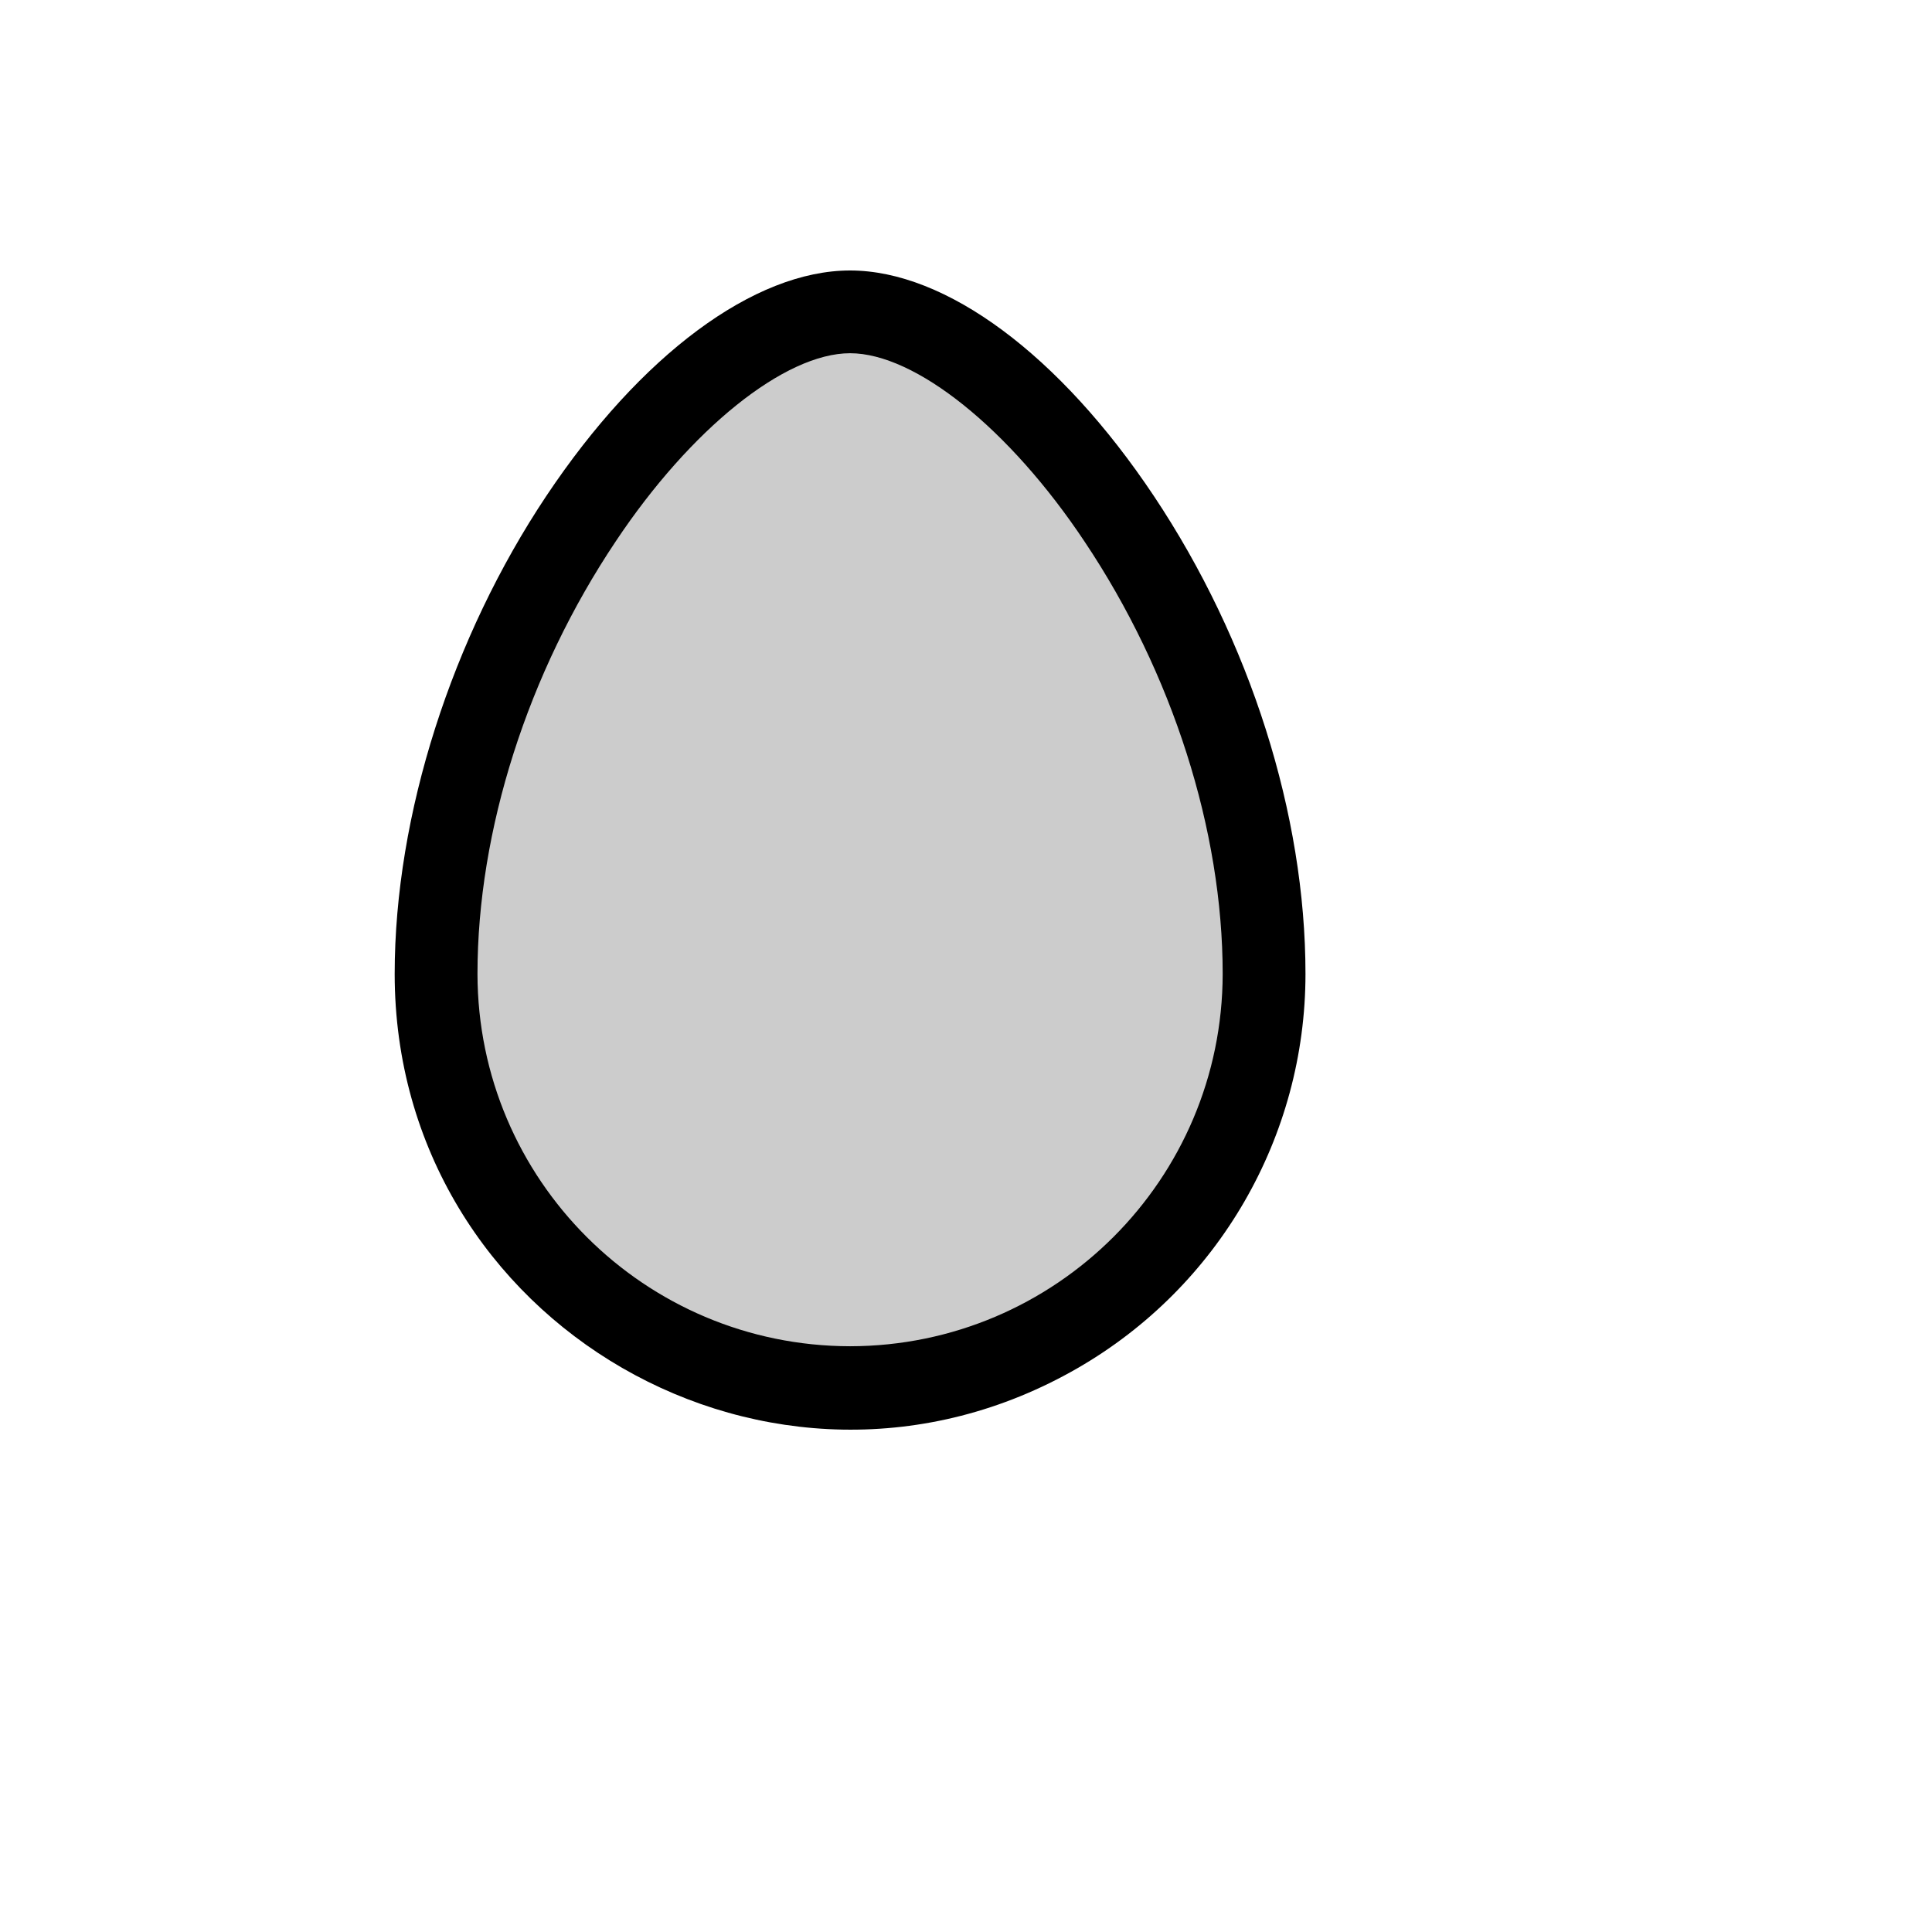
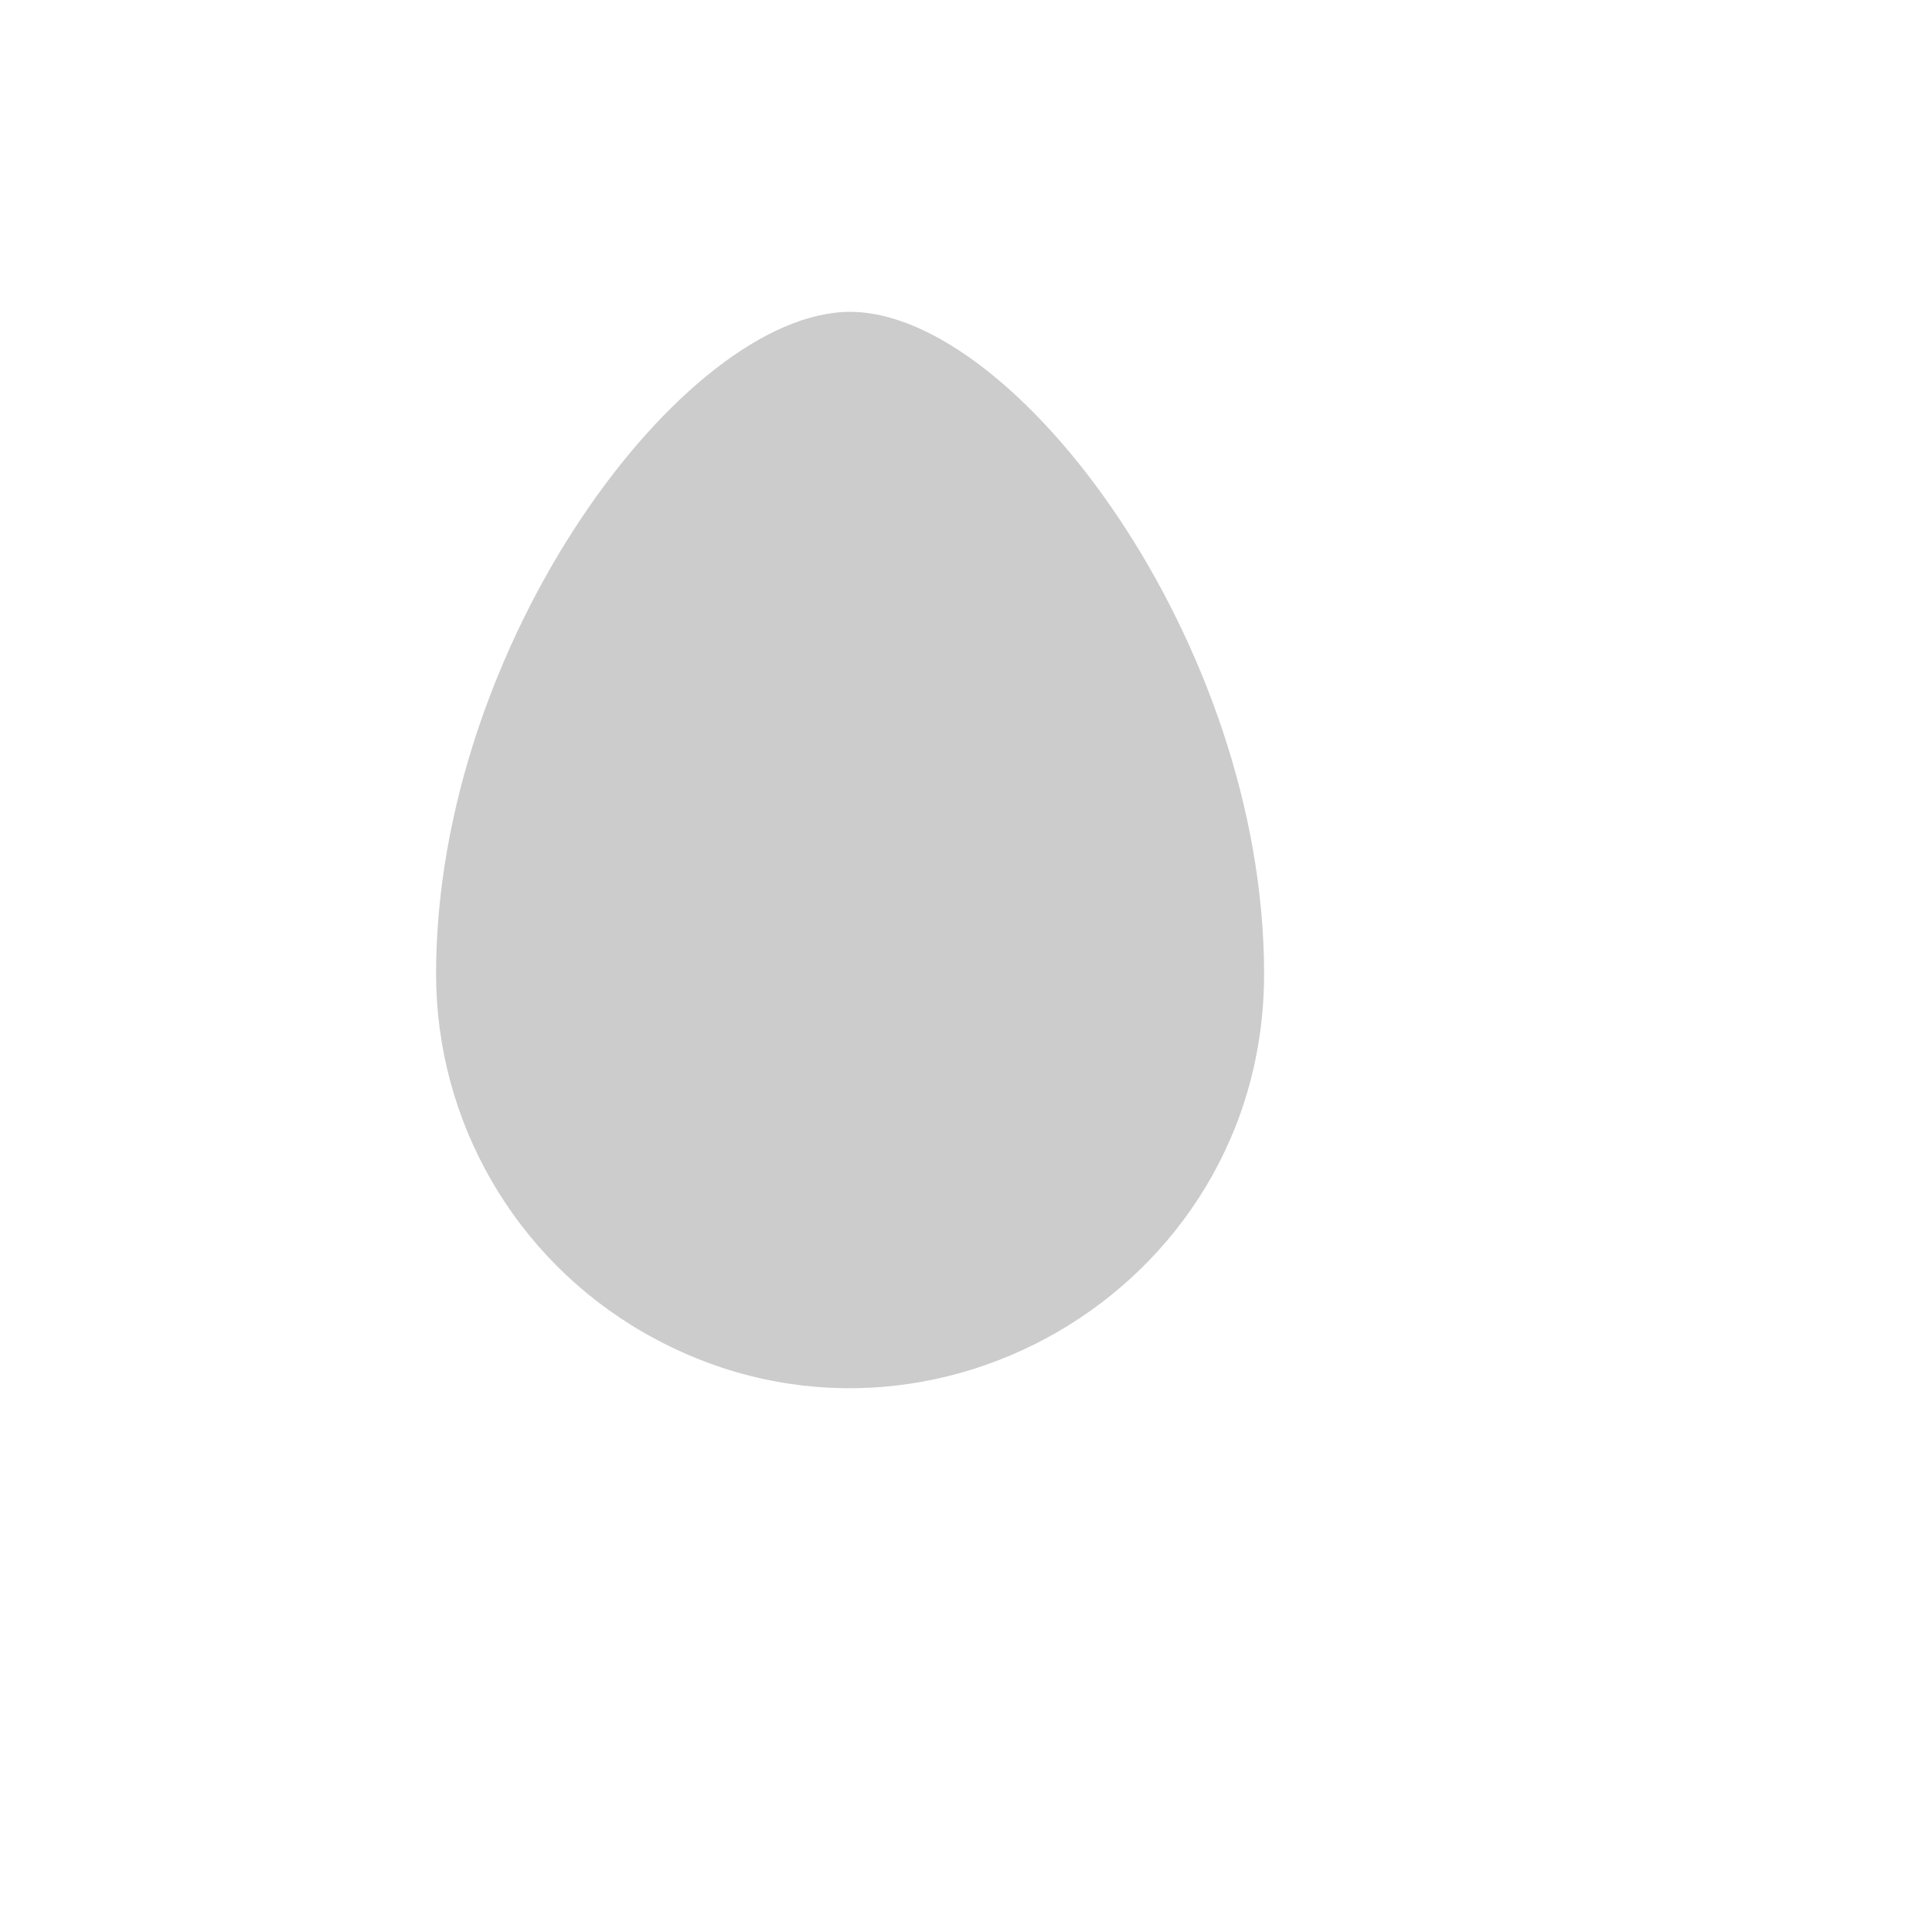
<svg xmlns="http://www.w3.org/2000/svg" version="1.1" width="100%" height="100%" id="svgWorkerArea" viewBox="-25 -25 625 625" style="background: white;">
  <defs id="defsdoc">
    <pattern id="patternBool" x="0" y="0" width="10" height="10" patternUnits="userSpaceOnUse" patternTransform="rotate(35)">
-       <circle cx="5" cy="5" r="4" style="stroke: none;fill: #ff000070;" />
-     </pattern>
+       </pattern>
  </defs>
  <g id="fileImp-36248863" class="cosito">
    <path id="pathImp-823125803" opacity="0.2" class="grouped" d="M383.929 290.045C383.929 393.083 272.321 457.482 183.036 405.963 141.598 382.053 116.071 337.865 116.071 290.045 116.071 182.965 196.429 75.885 250 75.885 303.571 75.885 383.929 182.965 383.929 290.045 383.929 290.045 383.929 290.045 383.929 290.045" />
-     <path id="pathImp-350675028" class="grouped" d="M348.27 135.448C317.801 89.772 280.971 62.5 250 62.5 219.029 62.5 182.199 89.772 151.73 135.448 121.261 181.125 102.679 238.513 102.679 290.045 102.679 403.387 225.446 474.226 323.661 417.555 369.242 391.254 397.321 342.647 397.321 290.045 397.321 238.513 379.409 182.129 348.27 135.448 348.27 135.448 348.27 135.448 348.27 135.448M250 410.51C183.468 410.418 129.556 356.538 129.464 290.045 129.464 243.7 145.703 192.669 174.163 150.172 198.438 113.698 228.906 89.27 250 89.27 271.094 89.27 301.562 113.698 325.837 150.172 354.297 192.669 370.536 243.7 370.536 290.045 370.443 356.538 316.532 410.418 250 410.51 250 410.51 250 410.51 250 410.51" />
  </g>
</svg>